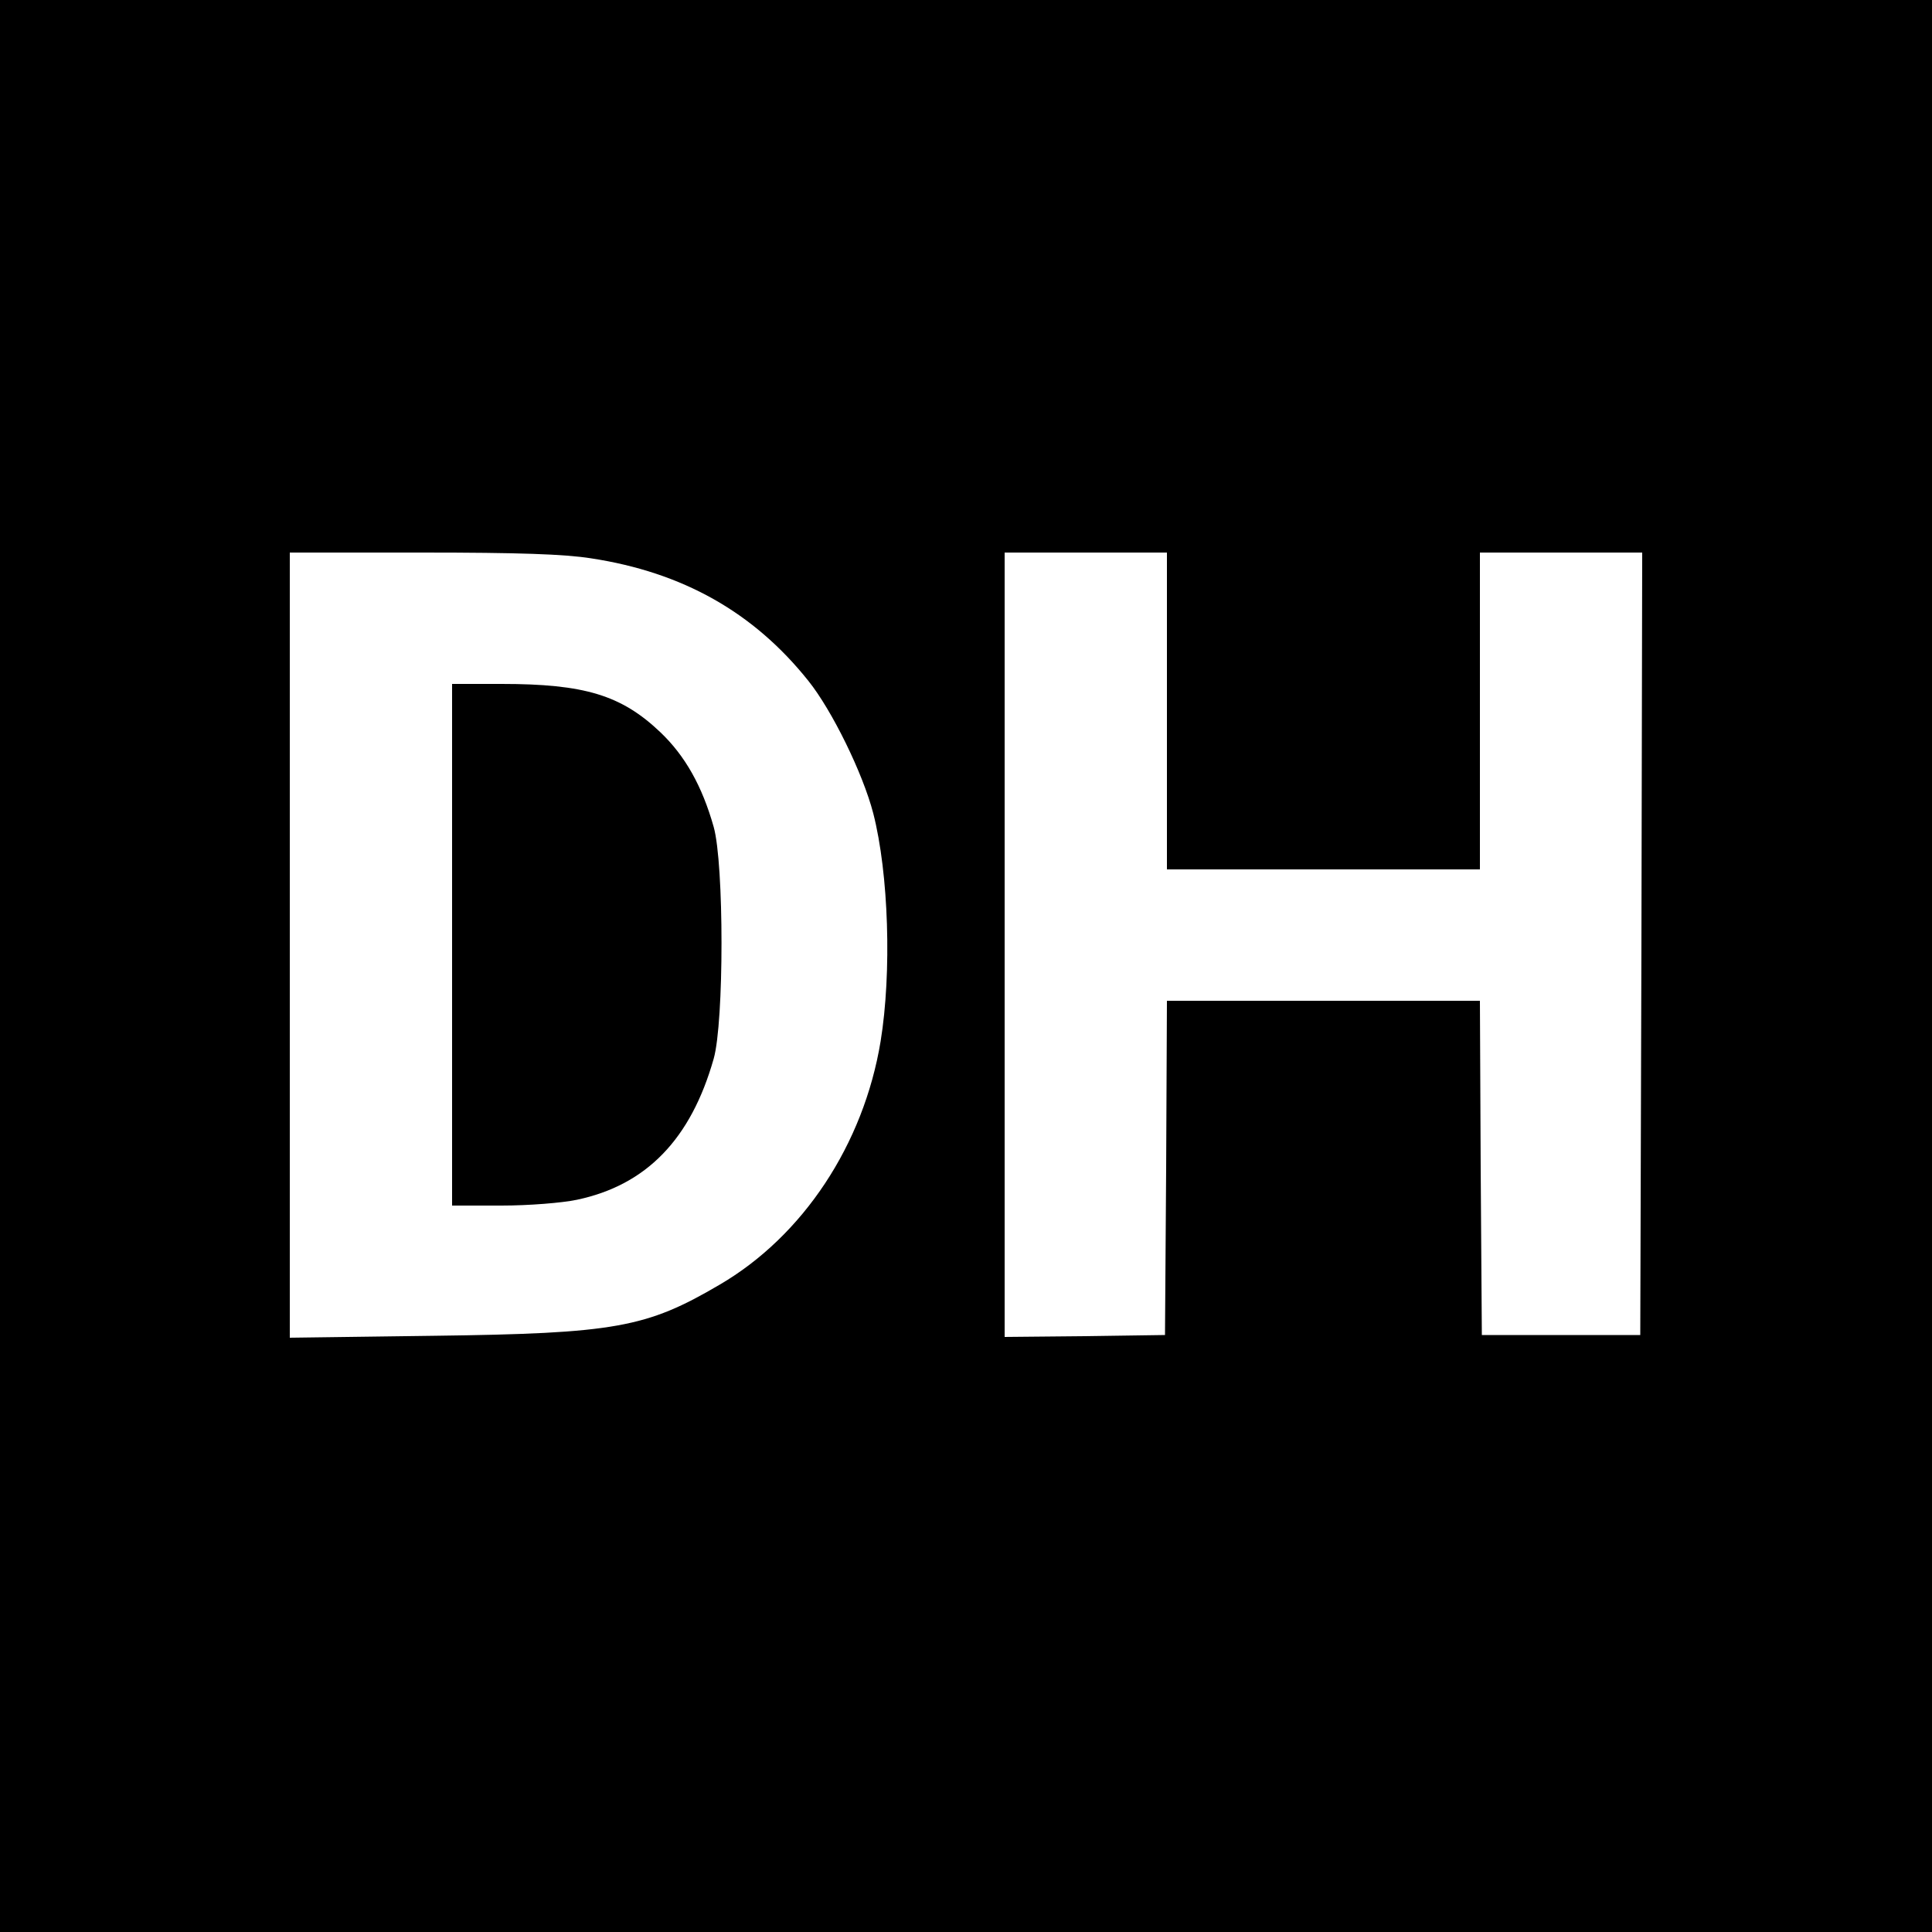
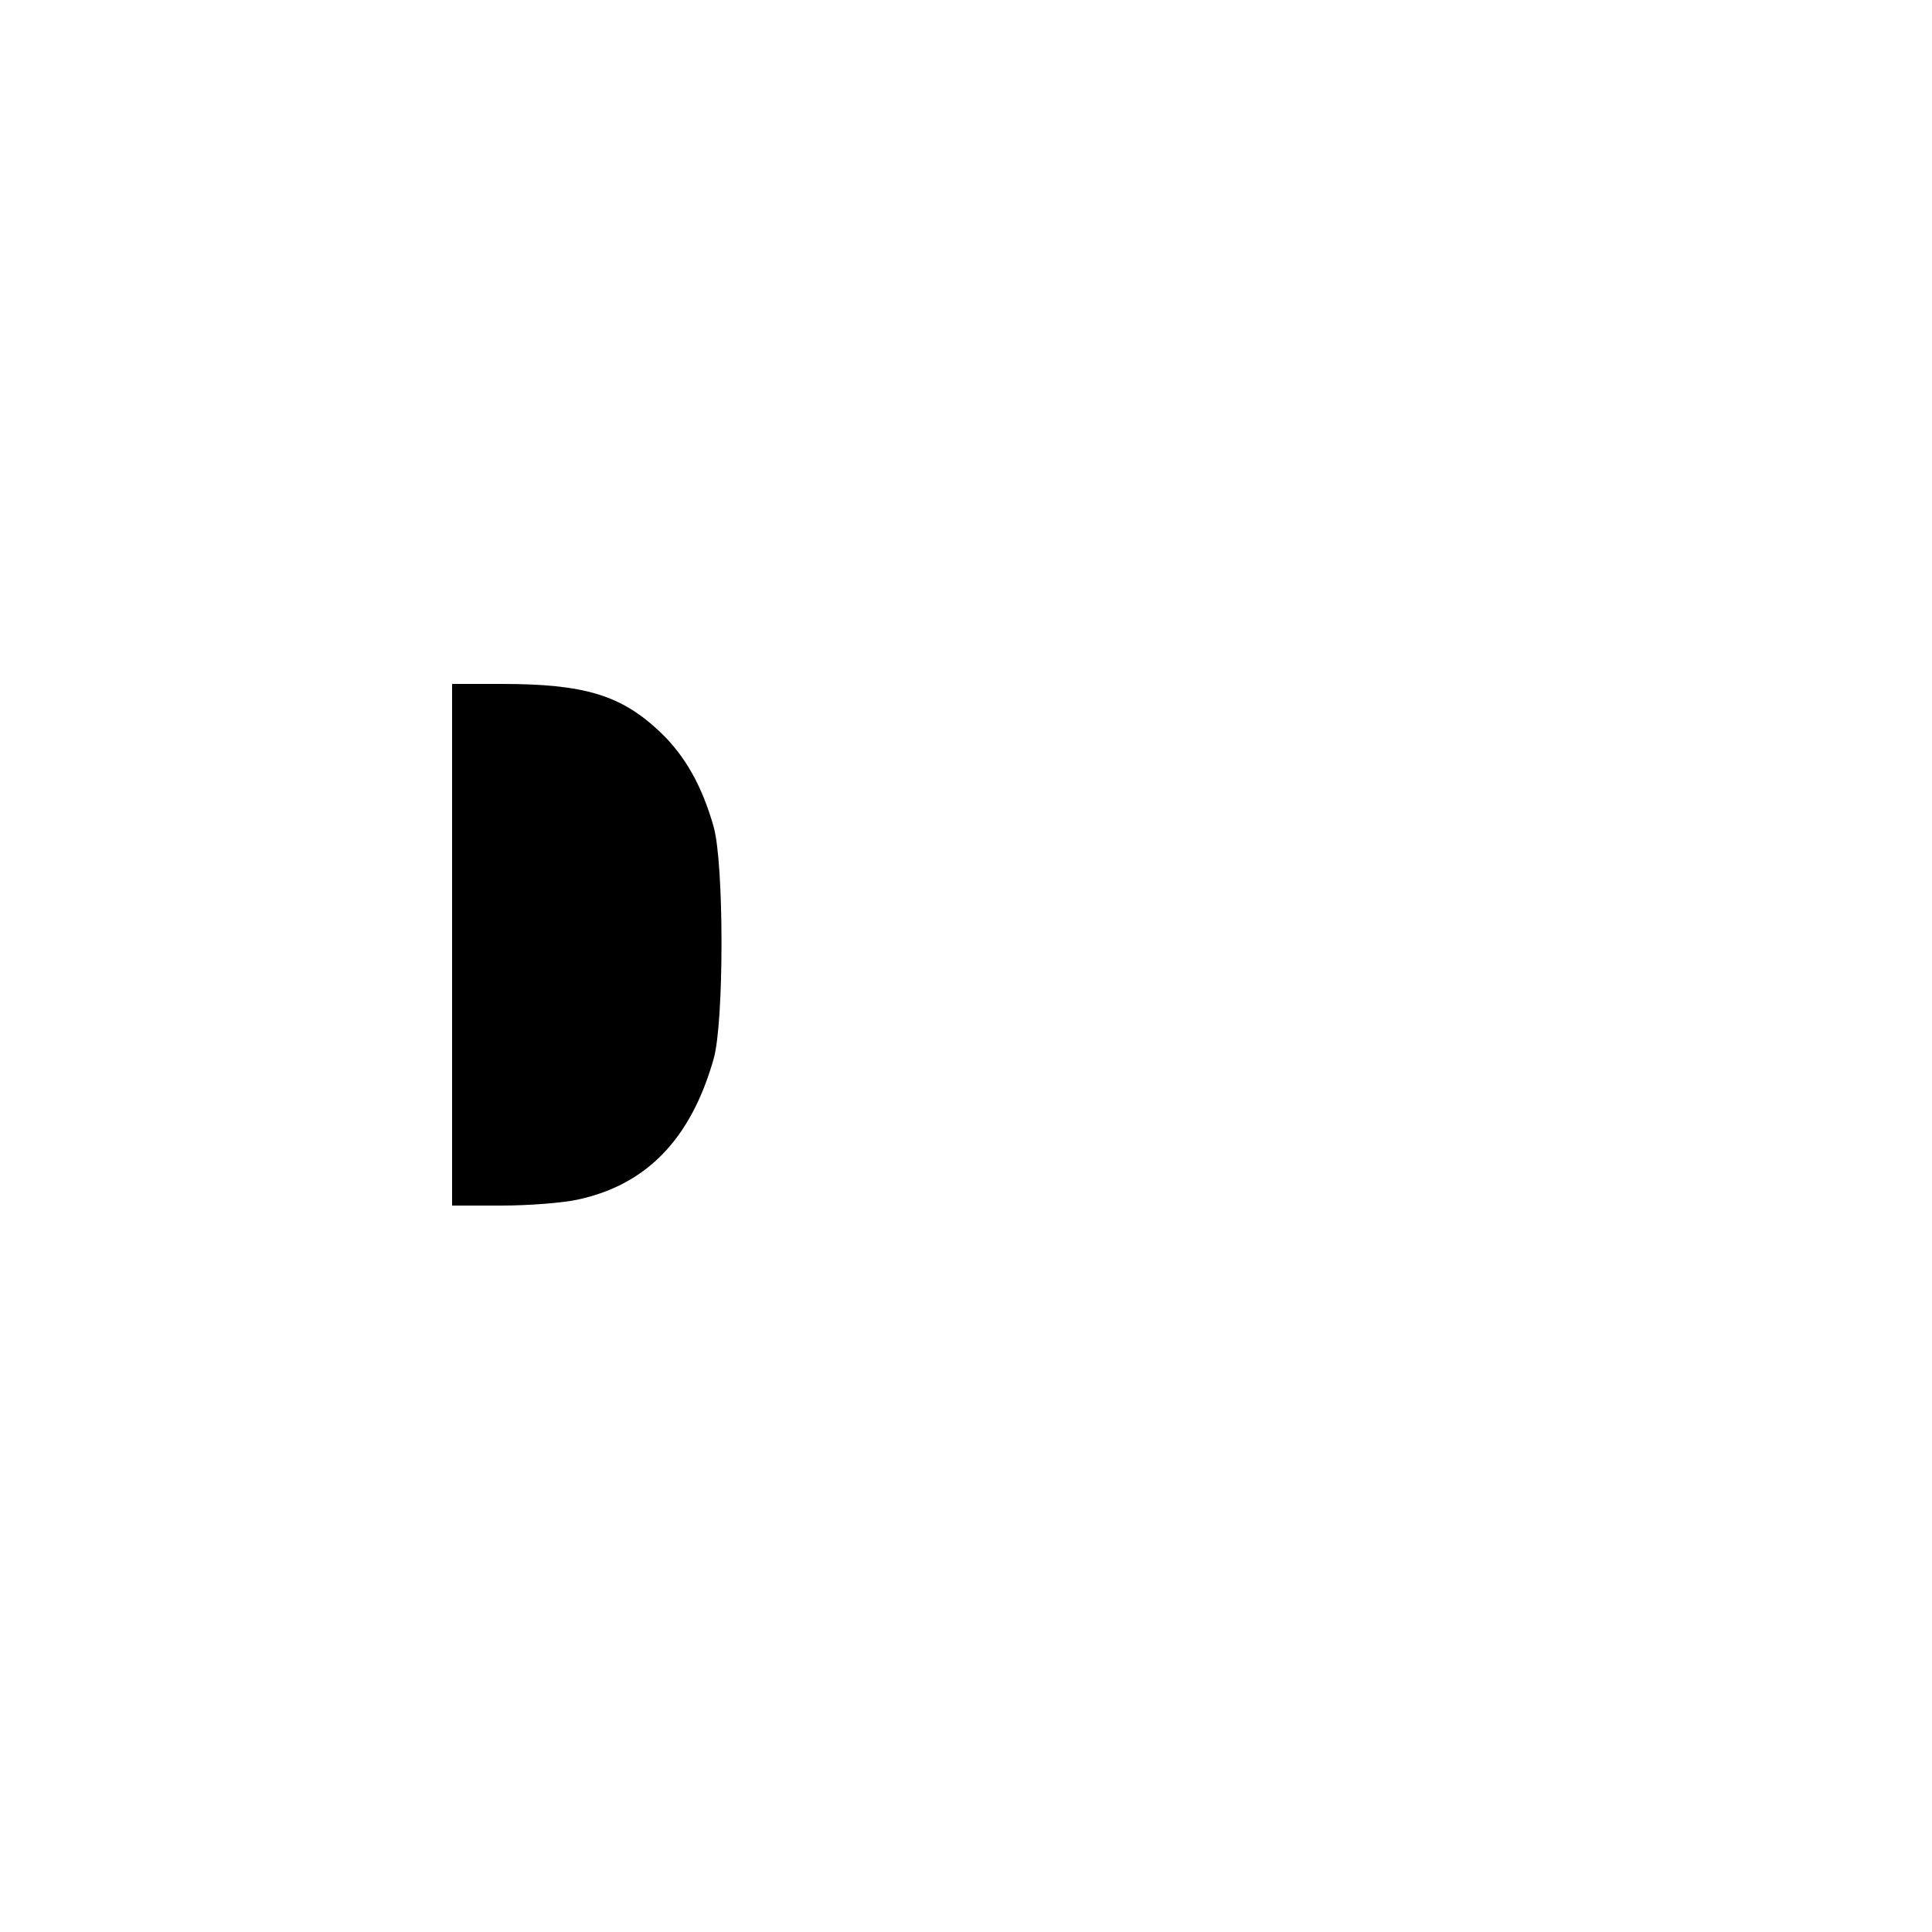
<svg xmlns="http://www.w3.org/2000/svg" version="1.0" width="500pt" height="500pt" viewBox="0 0 500 500" preserveAspectRatio="xMidYMid meet">
  <g transform="translate(0,500) scale(0.1,-0.1)" fill="#000000" stroke="none">
-     <path d="M0 2500 l0 -2500 2500 0 2500 0 0 2500 0 2500 -2500 0 -2500 0 0 -2500z m1530 1055 c236 -36 420 -139 562 -317 61 -76 141 -239 168 -343 40 -156 48 -412 19 -590 -44 -267 -201 -504 -417 -630 -189 -111 -270 -126 -739 -132 l-373 -5 0 1016 0 1016 343 0 c248 0 368 -4 437 -15z m1490 -395 l0 -410 405 0 405 0 0 410 0 410 210 0 210 0 -2 -1012 -3 -1013 -205 0 -205 0 -3 433 -2 432 -405 0 -405 0 -2 -432 -3 -433 -207 -3 -208 -2 0 1015 0 1015 210 0 210 0 0 -410z" />
    <path d="M1170 2555 l0 -675 128 0 c71 0 157 7 195 15 180 38 295 157 354 365 27 95 27 504 0 600 -30 106 -74 184 -138 245 -101 96 -196 125 -411 125 l-128 0 0 -675z" />
  </g>
</svg>